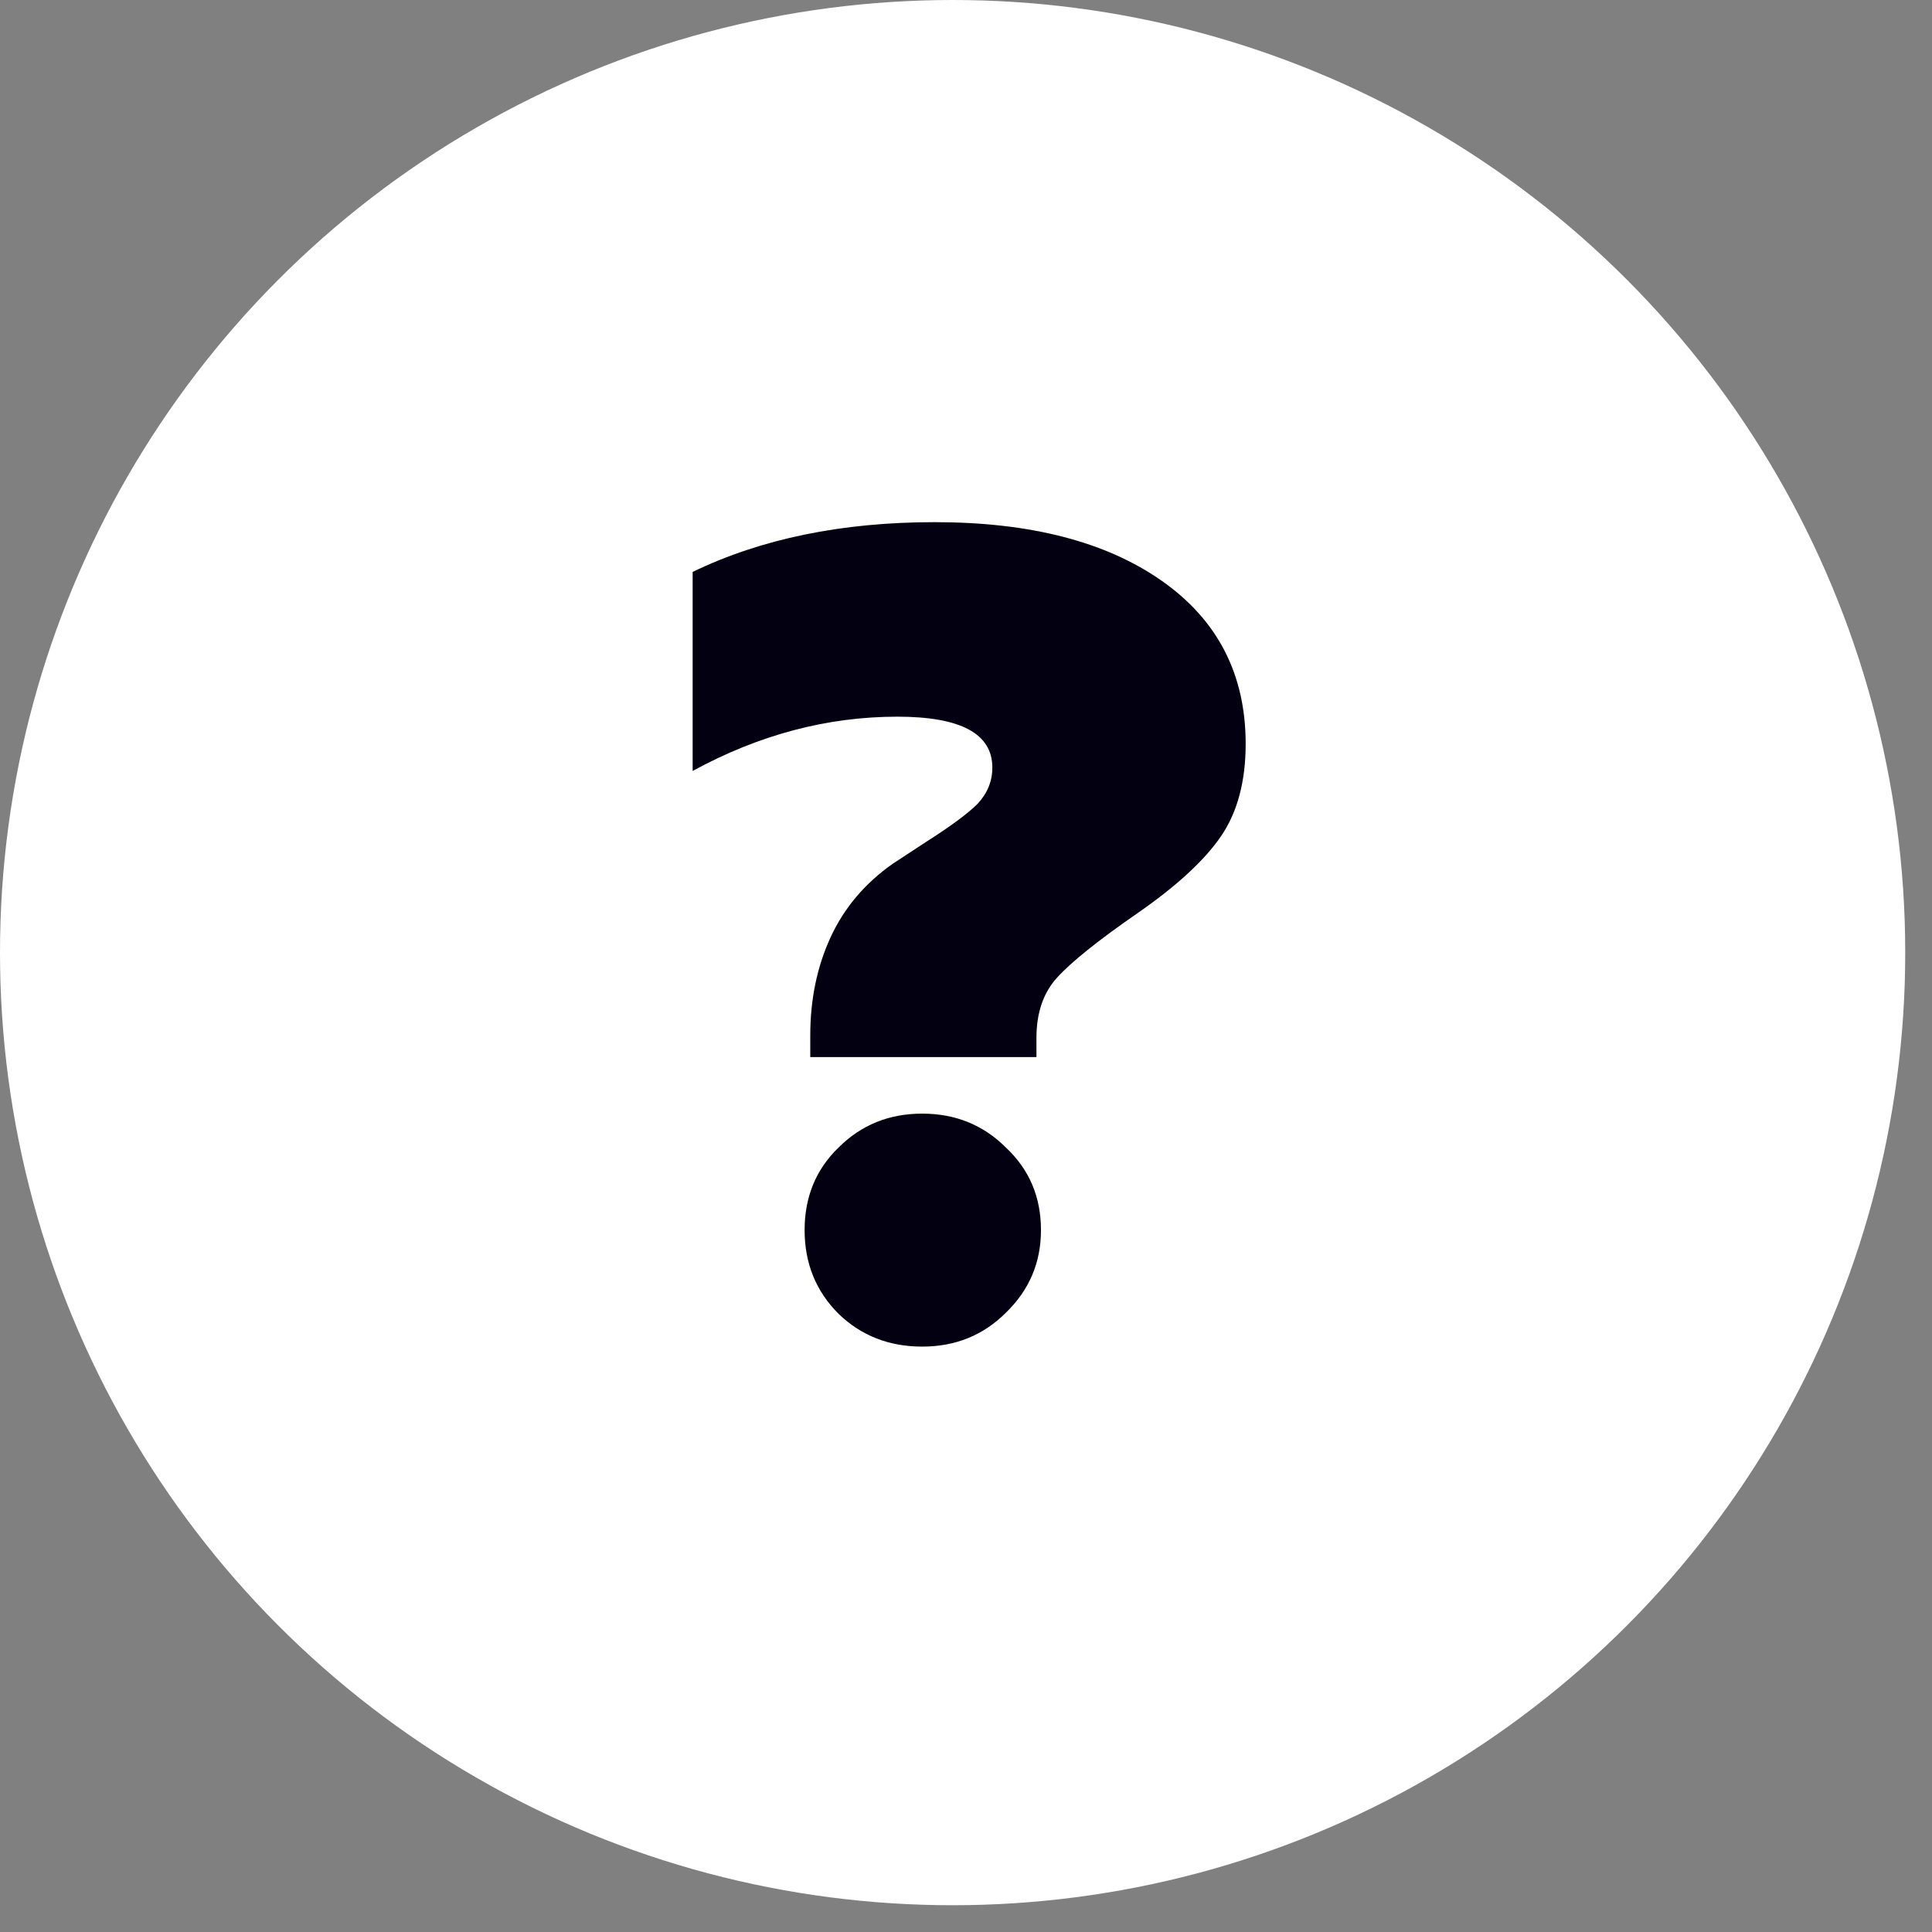
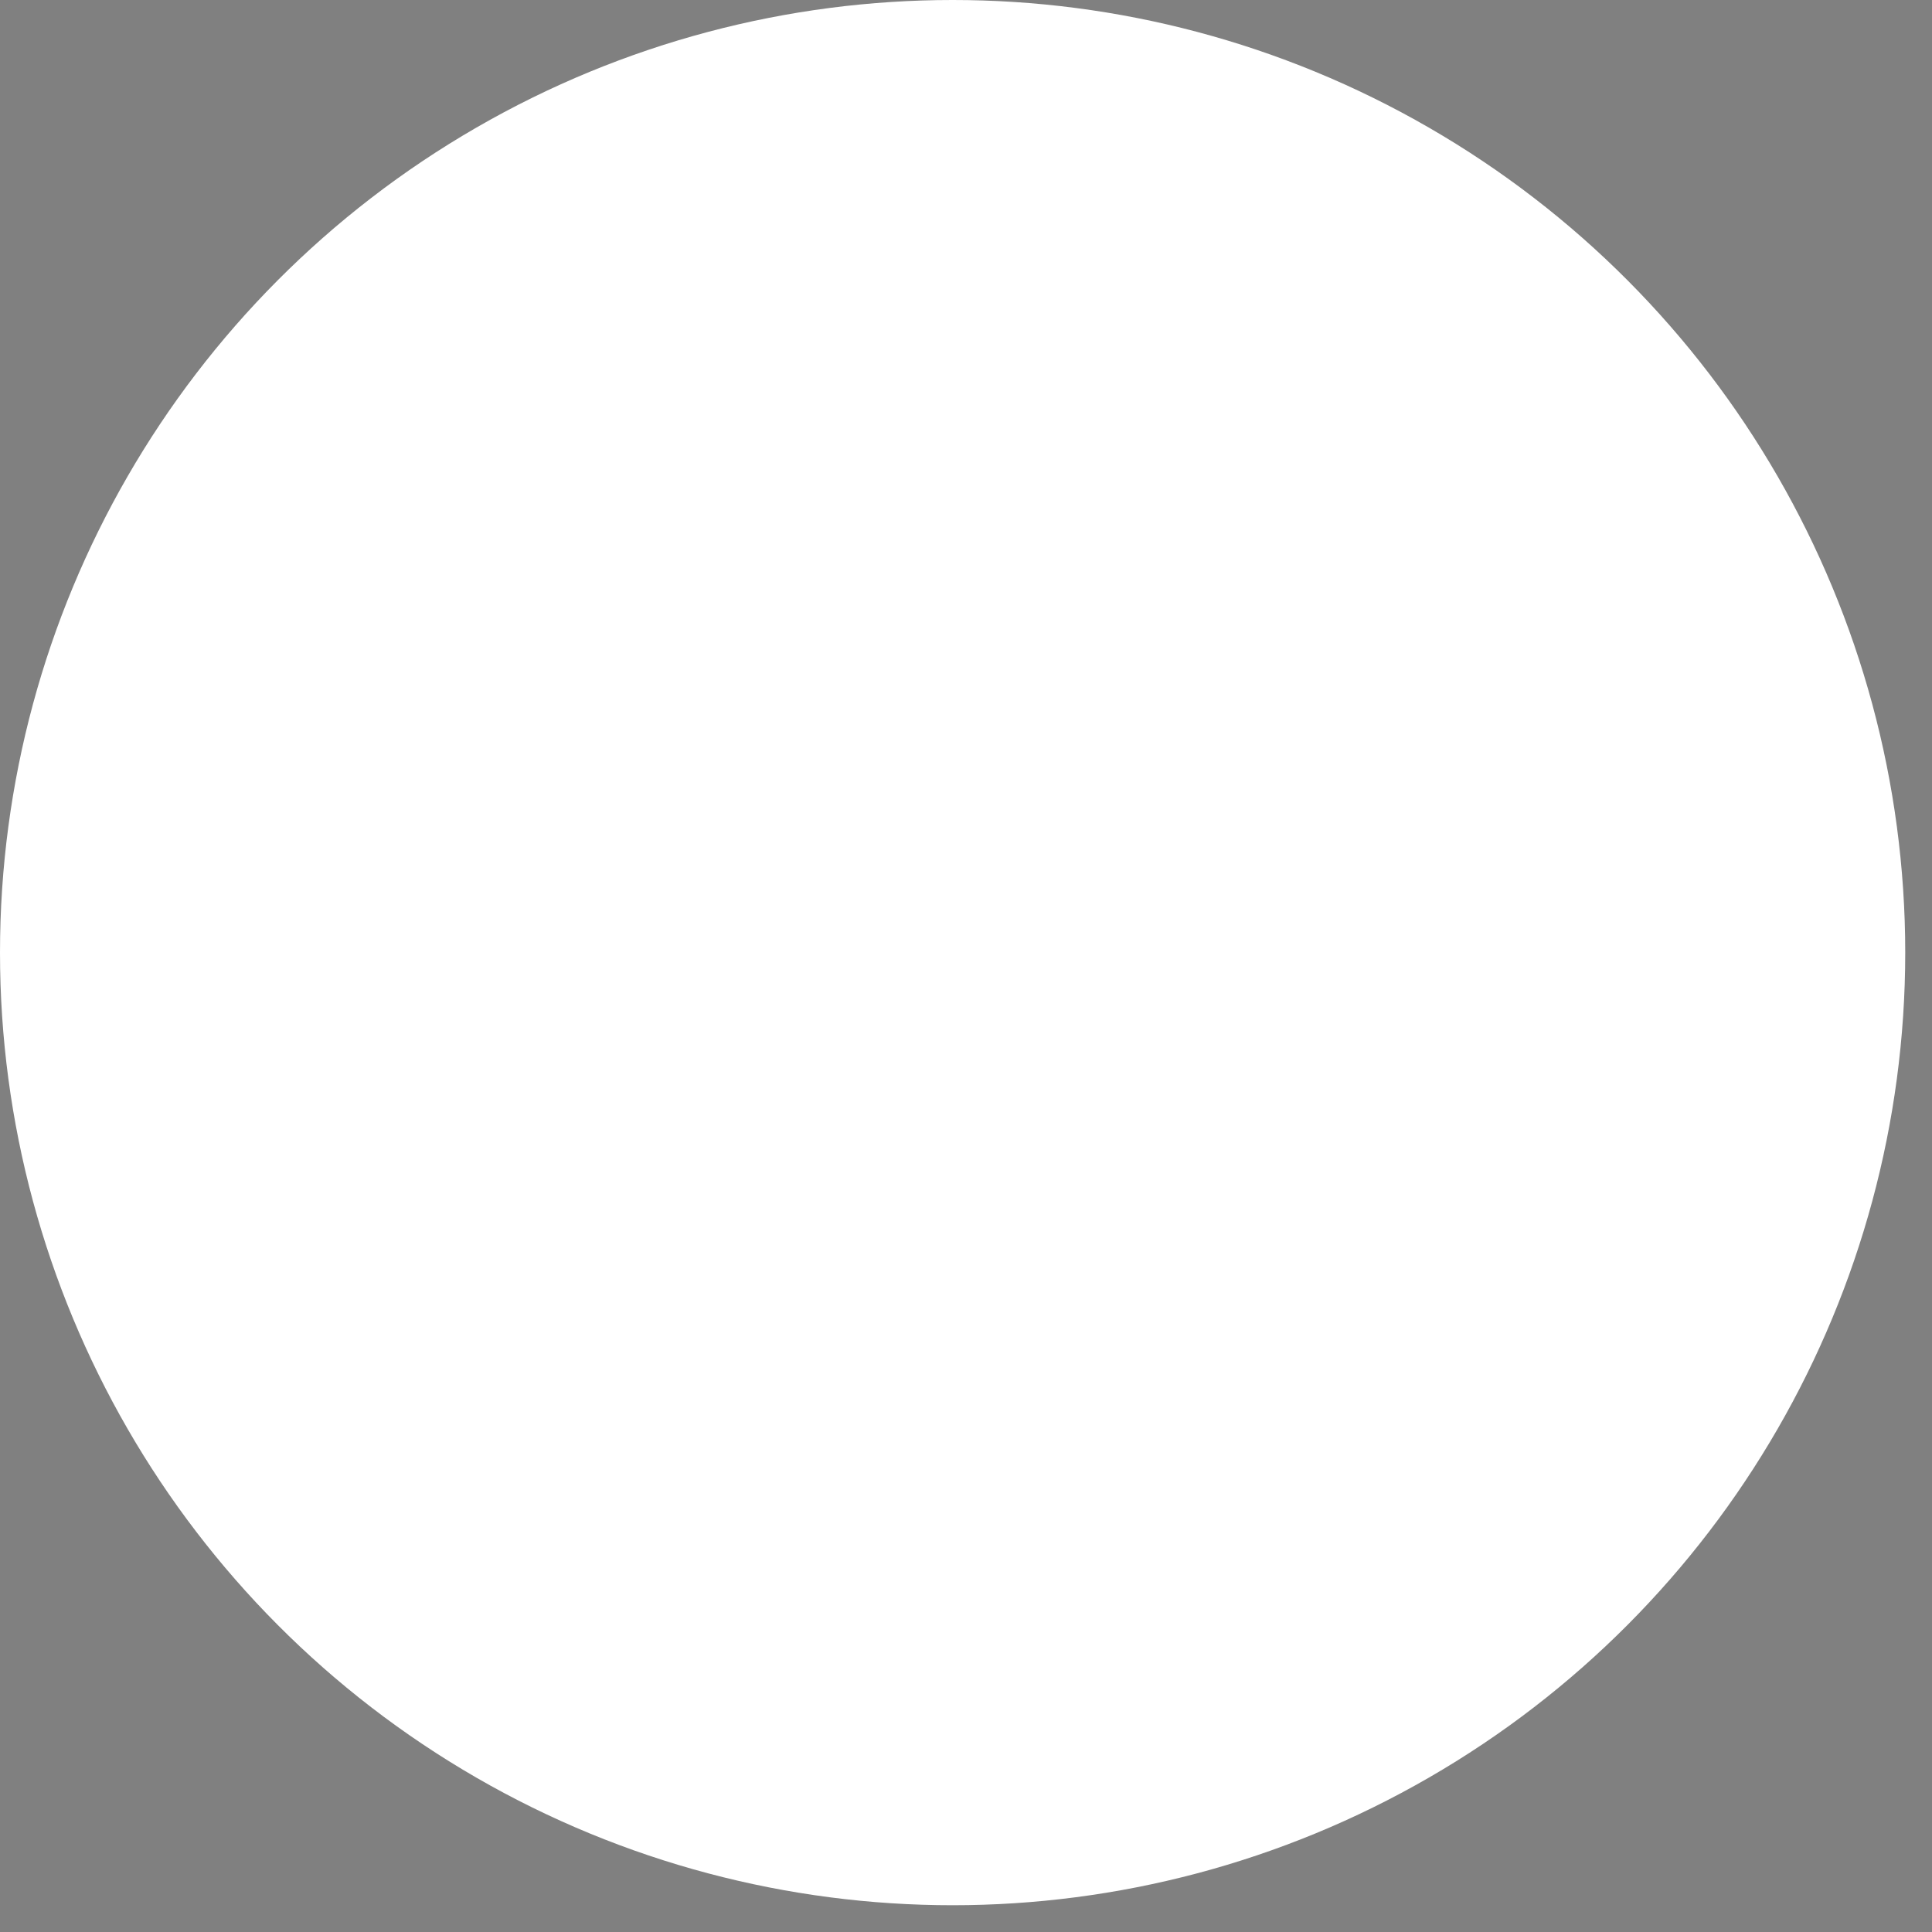
<svg xmlns="http://www.w3.org/2000/svg" width="41" height="41" viewBox="0 0 41 41" fill="none">
  <rect x="0" y="0" width="41" height="41" fill="#808080" stroke="none" />
  <circle cx="20.216" cy="20.216" r="20.216" fill="white" />
-   <path d="M17.195 21.977C17.195 21.209 17.339 20.513 17.627 19.889C17.915 19.265 18.355 18.745 18.947 18.329L19.643 17.873C20.171 17.537 20.539 17.265 20.747 17.057C20.955 16.833 21.059 16.577 21.059 16.289C21.059 15.569 20.387 15.209 19.043 15.209C17.555 15.209 16.107 15.593 14.699 16.361V12.137C16.155 11.433 17.867 11.081 19.835 11.081C21.867 11.081 23.475 11.497 24.659 12.329C25.843 13.161 26.435 14.313 26.435 15.785C26.435 16.585 26.259 17.241 25.907 17.753C25.555 18.265 24.963 18.809 24.131 19.385C23.299 19.961 22.731 20.417 22.427 20.753C22.139 21.073 21.995 21.497 21.995 22.025V22.433H17.195V21.977ZM19.571 28.577C18.867 28.577 18.275 28.345 17.795 27.881C17.315 27.401 17.075 26.809 17.075 26.105C17.075 25.401 17.315 24.817 17.795 24.353C18.275 23.873 18.867 23.633 19.571 23.633C20.275 23.633 20.867 23.873 21.347 24.353C21.843 24.817 22.091 25.401 22.091 26.105C22.091 26.793 21.843 27.377 21.347 27.857C20.867 28.337 20.275 28.577 19.571 28.577Z" fill="#030011" />
</svg>